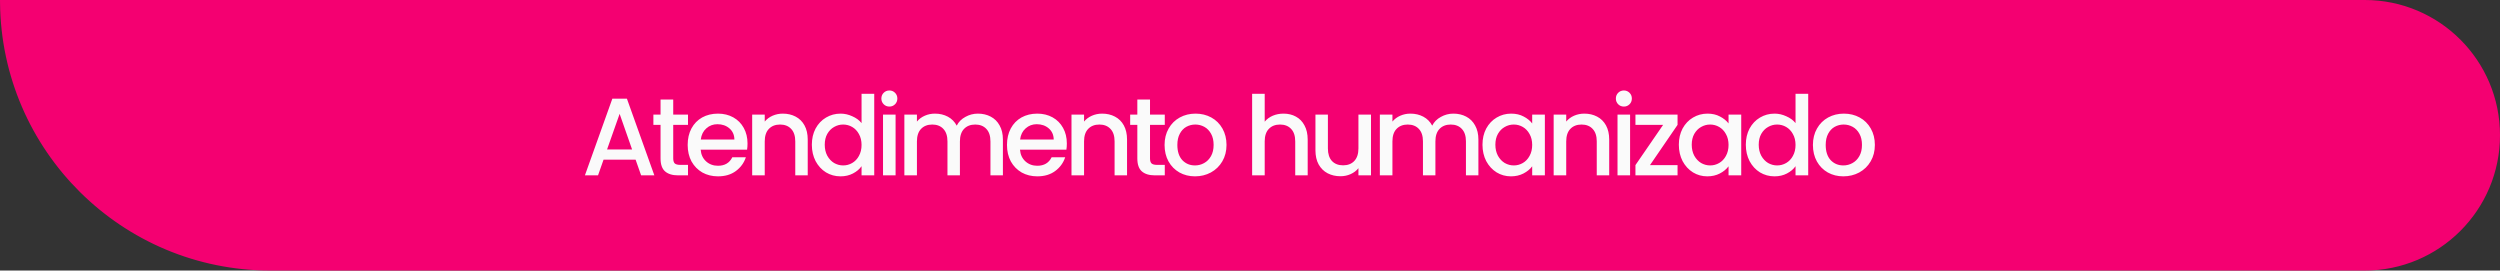
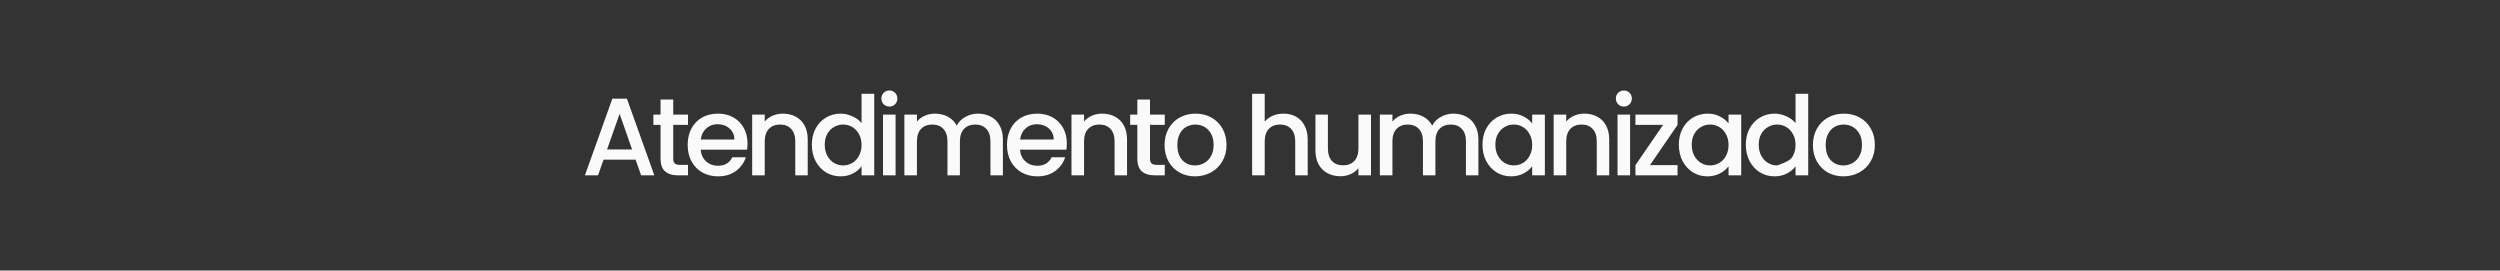
<svg xmlns="http://www.w3.org/2000/svg" width="499" height="54" viewBox="0 0 499 54" fill="none">
  <rect x="0" y="0" width="499" height="54" fill="#333333" stroke="none" />
-   <path d="M472 0.5C486.636 0.5 498.5 12.364 498.5 27C498.5 41.636 486.636 53.5 472 53.5H54C24.62 53.5 0.771 29.817 0.503 0.5H472Z" fill="#F40071" stroke="#F40071" />
-   <path d="M126.868 31.876H120.466L119.366 35H116.748L122.226 19.688H125.13L130.608 35H127.968L126.868 31.876ZM126.164 29.83L123.678 22.724L121.17 29.83H126.164ZM134.376 24.924V31.634C134.376 32.089 134.479 32.419 134.684 32.624C134.904 32.815 135.271 32.91 135.784 32.91H137.324V35H135.344C134.215 35 133.349 34.736 132.748 34.208C132.147 33.68 131.846 32.822 131.846 31.634V24.924H130.416V22.878H131.846V19.864H134.376V22.878H137.324V24.924H134.376ZM149.205 28.642C149.205 29.097 149.176 29.507 149.117 29.874H139.855C139.929 30.842 140.288 31.619 140.933 32.206C141.579 32.793 142.371 33.086 143.309 33.086C144.659 33.086 145.612 32.521 146.169 31.392H148.875C148.509 32.507 147.841 33.423 146.873 34.142C145.92 34.846 144.732 35.198 143.309 35.198C142.151 35.198 141.109 34.941 140.185 34.428C139.276 33.9 138.557 33.167 138.029 32.228C137.516 31.275 137.259 30.175 137.259 28.928C137.259 27.681 137.509 26.589 138.007 25.65C138.521 24.697 139.232 23.963 140.141 23.45C141.065 22.937 142.121 22.68 143.309 22.68C144.453 22.68 145.473 22.929 146.367 23.428C147.262 23.927 147.959 24.631 148.457 25.54C148.956 26.435 149.205 27.469 149.205 28.642ZM146.587 27.85C146.573 26.926 146.243 26.185 145.597 25.628C144.952 25.071 144.153 24.792 143.199 24.792C142.334 24.792 141.593 25.071 140.977 25.628C140.361 26.171 139.995 26.911 139.877 27.85H146.587ZM156.25 22.68C157.203 22.68 158.054 22.878 158.802 23.274C159.564 23.67 160.158 24.257 160.584 25.034C161.009 25.811 161.222 26.75 161.222 27.85V35H158.736V28.224C158.736 27.139 158.464 26.31 157.922 25.738C157.379 25.151 156.638 24.858 155.7 24.858C154.761 24.858 154.013 25.151 153.456 25.738C152.913 26.31 152.642 27.139 152.642 28.224V35H150.134V22.878H152.642V24.264C153.052 23.765 153.573 23.377 154.204 23.098C154.849 22.819 155.531 22.68 156.25 22.68ZM162.045 28.884C162.045 27.667 162.294 26.589 162.793 25.65C163.306 24.711 163.995 23.985 164.861 23.472C165.741 22.944 166.716 22.68 167.787 22.68C168.579 22.68 169.356 22.856 170.119 23.208C170.896 23.545 171.512 24 171.967 24.572V18.72H174.497V35H171.967V33.174C171.556 33.761 170.984 34.245 170.251 34.626C169.532 35.007 168.703 35.198 167.765 35.198C166.709 35.198 165.741 34.934 164.861 34.406C163.995 33.863 163.306 33.115 162.793 32.162C162.294 31.194 162.045 30.101 162.045 28.884ZM171.967 28.928C171.967 28.092 171.791 27.366 171.439 26.75C171.101 26.134 170.654 25.665 170.097 25.342C169.539 25.019 168.938 24.858 168.293 24.858C167.647 24.858 167.046 25.019 166.489 25.342C165.931 25.65 165.477 26.112 165.125 26.728C164.787 27.329 164.619 28.048 164.619 28.884C164.619 29.72 164.787 30.453 165.125 31.084C165.477 31.715 165.931 32.199 166.489 32.536C167.061 32.859 167.662 33.02 168.293 33.02C168.938 33.02 169.539 32.859 170.097 32.536C170.654 32.213 171.101 31.744 171.439 31.128C171.791 30.497 171.967 29.764 171.967 28.928ZM177.527 21.272C177.072 21.272 176.691 21.118 176.383 20.81C176.075 20.502 175.921 20.121 175.921 19.666C175.921 19.211 176.075 18.83 176.383 18.522C176.691 18.214 177.072 18.06 177.527 18.06C177.967 18.06 178.341 18.214 178.649 18.522C178.957 18.83 179.111 19.211 179.111 19.666C179.111 20.121 178.957 20.502 178.649 20.81C178.341 21.118 177.967 21.272 177.527 21.272ZM178.759 22.878V35H176.251V22.878H178.759ZM195.186 22.68C196.139 22.68 196.99 22.878 197.738 23.274C198.5 23.67 199.094 24.257 199.52 25.034C199.96 25.811 200.18 26.75 200.18 27.85V35H197.694V28.224C197.694 27.139 197.422 26.31 196.88 25.738C196.337 25.151 195.596 24.858 194.658 24.858C193.719 24.858 192.971 25.151 192.414 25.738C191.871 26.31 191.6 27.139 191.6 28.224V35H189.114V28.224C189.114 27.139 188.842 26.31 188.3 25.738C187.757 25.151 187.016 24.858 186.078 24.858C185.139 24.858 184.391 25.151 183.834 25.738C183.291 26.31 183.02 27.139 183.02 28.224V35H180.512V22.878H183.02V24.264C183.43 23.765 183.951 23.377 184.582 23.098C185.212 22.819 185.887 22.68 186.606 22.68C187.574 22.68 188.439 22.885 189.202 23.296C189.964 23.707 190.551 24.301 190.962 25.078C191.328 24.345 191.9 23.765 192.678 23.34C193.455 22.9 194.291 22.68 195.186 22.68ZM212.941 28.642C212.941 29.097 212.912 29.507 212.853 29.874H203.591C203.664 30.842 204.024 31.619 204.669 32.206C205.314 32.793 206.106 33.086 207.045 33.086C208.394 33.086 209.348 32.521 209.905 31.392H212.611C212.244 32.507 211.577 33.423 210.609 34.142C209.656 34.846 208.468 35.198 207.045 35.198C205.886 35.198 204.845 34.941 203.921 34.428C203.012 33.9 202.293 33.167 201.765 32.228C201.252 31.275 200.995 30.175 200.995 28.928C200.995 27.681 201.244 26.589 201.743 25.65C202.256 24.697 202.968 23.963 203.877 23.45C204.801 22.937 205.857 22.68 207.045 22.68C208.189 22.68 209.208 22.929 210.103 23.428C210.998 23.927 211.694 24.631 212.193 25.54C212.692 26.435 212.941 27.469 212.941 28.642ZM210.323 27.85C210.308 26.926 209.978 26.185 209.333 25.628C208.688 25.071 207.888 24.792 206.935 24.792C206.07 24.792 205.329 25.071 204.713 25.628C204.097 26.171 203.73 26.911 203.613 27.85H210.323ZM219.985 22.68C220.938 22.68 221.789 22.878 222.537 23.274C223.3 23.67 223.894 24.257 224.319 25.034C224.744 25.811 224.957 26.75 224.957 27.85V35H222.471V28.224C222.471 27.139 222.2 26.31 221.657 25.738C221.114 25.151 220.374 24.858 219.435 24.858C218.496 24.858 217.748 25.151 217.191 25.738C216.648 26.31 216.377 27.139 216.377 28.224V35H213.869V22.878H216.377V24.264C216.788 23.765 217.308 23.377 217.939 23.098C218.584 22.819 219.266 22.68 219.985 22.68ZM229.542 24.924V31.634C229.542 32.089 229.645 32.419 229.85 32.624C230.07 32.815 230.437 32.91 230.95 32.91H232.49V35H230.51C229.381 35 228.516 34.736 227.914 34.208C227.313 33.68 227.012 32.822 227.012 31.634V24.924H225.582V22.878H227.012V19.864H229.542V22.878H232.49V24.924H229.542ZM238.52 35.198C237.376 35.198 236.342 34.941 235.418 34.428C234.494 33.9 233.768 33.167 233.24 32.228C232.712 31.275 232.448 30.175 232.448 28.928C232.448 27.696 232.719 26.603 233.262 25.65C233.804 24.697 234.545 23.963 235.484 23.45C236.422 22.937 237.471 22.68 238.63 22.68C239.788 22.68 240.837 22.937 241.776 23.45C242.714 23.963 243.455 24.697 243.998 25.65C244.54 26.603 244.812 27.696 244.812 28.928C244.812 30.16 244.533 31.253 243.976 32.206C243.418 33.159 242.656 33.9 241.688 34.428C240.734 34.941 239.678 35.198 238.52 35.198ZM238.52 33.02C239.165 33.02 239.766 32.866 240.324 32.558C240.896 32.25 241.358 31.788 241.71 31.172C242.062 30.556 242.238 29.808 242.238 28.928C242.238 28.048 242.069 27.307 241.732 26.706C241.394 26.09 240.947 25.628 240.39 25.32C239.832 25.012 239.231 24.858 238.586 24.858C237.94 24.858 237.339 25.012 236.782 25.32C236.239 25.628 235.806 26.09 235.484 26.706C235.161 27.307 235 28.048 235 28.928C235 30.233 235.33 31.245 235.99 31.964C236.664 32.668 237.508 33.02 238.52 33.02ZM256.196 22.68C257.12 22.68 257.941 22.878 258.66 23.274C259.393 23.67 259.965 24.257 260.376 25.034C260.801 25.811 261.014 26.75 261.014 27.85V35H258.528V28.224C258.528 27.139 258.257 26.31 257.714 25.738C257.171 25.151 256.431 24.858 255.492 24.858C254.553 24.858 253.805 25.151 253.248 25.738C252.705 26.31 252.434 27.139 252.434 28.224V35H249.926V18.72H252.434V24.286C252.859 23.773 253.395 23.377 254.04 23.098C254.7 22.819 255.419 22.68 256.196 22.68ZM273.651 22.878V35H271.143V33.57C270.747 34.069 270.226 34.465 269.581 34.758C268.95 35.037 268.276 35.176 267.557 35.176C266.604 35.176 265.746 34.978 264.983 34.582C264.235 34.186 263.641 33.599 263.201 32.822C262.776 32.045 262.563 31.106 262.563 30.006V22.878H265.049V29.632C265.049 30.717 265.32 31.553 265.863 32.14C266.406 32.712 267.146 32.998 268.085 32.998C269.024 32.998 269.764 32.712 270.307 32.14C270.864 31.553 271.143 30.717 271.143 29.632V22.878H273.651ZM290.094 22.68C291.047 22.68 291.898 22.878 292.646 23.274C293.409 23.67 294.003 24.257 294.428 25.034C294.868 25.811 295.088 26.75 295.088 27.85V35H292.602V28.224C292.602 27.139 292.331 26.31 291.788 25.738C291.245 25.151 290.505 24.858 289.566 24.858C288.627 24.858 287.879 25.151 287.322 25.738C286.779 26.31 286.508 27.139 286.508 28.224V35H284.022V28.224C284.022 27.139 283.751 26.31 283.208 25.738C282.665 25.151 281.925 24.858 280.986 24.858C280.047 24.858 279.299 25.151 278.742 25.738C278.199 26.31 277.928 27.139 277.928 28.224V35H275.42V22.878H277.928V24.264C278.339 23.765 278.859 23.377 279.49 23.098C280.121 22.819 280.795 22.68 281.514 22.68C282.482 22.68 283.347 22.885 284.11 23.296C284.873 23.707 285.459 24.301 285.87 25.078C286.237 24.345 286.809 23.765 287.586 23.34C288.363 22.9 289.199 22.68 290.094 22.68ZM295.903 28.884C295.903 27.667 296.153 26.589 296.651 25.65C297.165 24.711 297.854 23.985 298.719 23.472C299.599 22.944 300.567 22.68 301.623 22.68C302.577 22.68 303.405 22.871 304.109 23.252C304.828 23.619 305.4 24.081 305.825 24.638V22.878H308.355V35H305.825V33.196C305.4 33.768 304.821 34.245 304.087 34.626C303.354 35.007 302.518 35.198 301.579 35.198C300.538 35.198 299.585 34.934 298.719 34.406C297.854 33.863 297.165 33.115 296.651 32.162C296.153 31.194 295.903 30.101 295.903 28.884ZM305.825 28.928C305.825 28.092 305.649 27.366 305.297 26.75C304.96 26.134 304.513 25.665 303.955 25.342C303.398 25.019 302.797 24.858 302.151 24.858C301.506 24.858 300.905 25.019 300.347 25.342C299.79 25.65 299.335 26.112 298.983 26.728C298.646 27.329 298.477 28.048 298.477 28.884C298.477 29.72 298.646 30.453 298.983 31.084C299.335 31.715 299.79 32.199 300.347 32.536C300.919 32.859 301.521 33.02 302.151 33.02C302.797 33.02 303.398 32.859 303.955 32.536C304.513 32.213 304.96 31.744 305.297 31.128C305.649 30.497 305.825 29.764 305.825 28.928ZM316.226 22.68C317.179 22.68 318.03 22.878 318.778 23.274C319.54 23.67 320.134 24.257 320.56 25.034C320.985 25.811 321.198 26.75 321.198 27.85V35H318.712V28.224C318.712 27.139 318.44 26.31 317.898 25.738C317.355 25.151 316.614 24.858 315.676 24.858C314.737 24.858 313.989 25.151 313.432 25.738C312.889 26.31 312.618 27.139 312.618 28.224V35H310.11V22.878H312.618V24.264C313.028 23.765 313.549 23.377 314.18 23.098C314.825 22.819 315.507 22.68 316.226 22.68ZM324.133 21.272C323.678 21.272 323.297 21.118 322.989 20.81C322.681 20.502 322.527 20.121 322.527 19.666C322.527 19.211 322.681 18.83 322.989 18.522C323.297 18.214 323.678 18.06 324.133 18.06C324.573 18.06 324.947 18.214 325.255 18.522C325.563 18.83 325.717 19.211 325.717 19.666C325.717 20.121 325.563 20.502 325.255 20.81C324.947 21.118 324.573 21.272 324.133 21.272ZM325.365 22.878V35H322.857V22.878H325.365ZM329.339 32.954H334.839V35H326.435V32.954L331.957 24.924H326.435V22.878H334.839V24.924L329.339 32.954ZM335.097 28.884C335.097 27.667 335.346 26.589 335.845 25.65C336.358 24.711 337.048 23.985 337.913 23.472C338.793 22.944 339.761 22.68 340.817 22.68C341.77 22.68 342.599 22.871 343.303 23.252C344.022 23.619 344.594 24.081 345.019 24.638V22.878H347.549V35H345.019V33.196C344.594 33.768 344.014 34.245 343.281 34.626C342.548 35.007 341.712 35.198 340.773 35.198C339.732 35.198 338.778 34.934 337.913 34.406C337.048 33.863 336.358 33.115 335.845 32.162C335.346 31.194 335.097 30.101 335.097 28.884ZM345.019 28.928C345.019 28.092 344.843 27.366 344.491 26.75C344.154 26.134 343.706 25.665 343.149 25.342C342.592 25.019 341.99 24.858 341.345 24.858C340.7 24.858 340.098 25.019 339.541 25.342C338.984 25.65 338.529 26.112 338.177 26.728C337.84 27.329 337.671 28.048 337.671 28.884C337.671 29.72 337.84 30.453 338.177 31.084C338.529 31.715 338.984 32.199 339.541 32.536C340.113 32.859 340.714 33.02 341.345 33.02C341.99 33.02 342.592 32.859 343.149 32.536C343.706 32.213 344.154 31.744 344.491 31.128C344.843 30.497 345.019 29.764 345.019 28.928ZM348.467 28.884C348.467 27.667 348.716 26.589 349.215 25.65C349.728 24.711 350.418 23.985 351.283 23.472C352.163 22.944 353.138 22.68 354.209 22.68C355.001 22.68 355.778 22.856 356.541 23.208C357.318 23.545 357.934 24 358.389 24.572V18.72H360.919V35H358.389V33.174C357.978 33.761 357.406 34.245 356.673 34.626C355.954 35.007 355.126 35.198 354.187 35.198C353.131 35.198 352.163 34.934 351.283 34.406C350.418 33.863 349.728 33.115 349.215 32.162C348.716 31.194 348.467 30.101 348.467 28.884ZM358.389 28.928C358.389 28.092 358.213 27.366 357.861 26.75C357.524 26.134 357.076 25.665 356.519 25.342C355.962 25.019 355.36 24.858 354.715 24.858C354.07 24.858 353.468 25.019 352.911 25.342C352.354 25.65 351.899 26.112 351.547 26.728C351.21 27.329 351.041 28.048 351.041 28.884C351.041 29.72 351.21 30.453 351.547 31.084C351.899 31.715 352.354 32.199 352.911 32.536C353.483 32.859 354.084 33.02 354.715 33.02C355.36 33.02 355.962 32.859 356.519 32.536C357.076 32.213 357.524 31.744 357.861 31.128C358.213 30.497 358.389 29.764 358.389 28.928ZM367.931 35.198C366.787 35.198 365.753 34.941 364.829 34.428C363.905 33.9 363.179 33.167 362.651 32.228C362.123 31.275 361.859 30.175 361.859 28.928C361.859 27.696 362.131 26.603 362.673 25.65C363.216 24.697 363.957 23.963 364.895 23.45C365.834 22.937 366.883 22.68 368.041 22.68C369.2 22.68 370.249 22.937 371.187 23.45C372.126 23.963 372.867 24.697 373.409 25.65C373.952 26.603 374.223 27.696 374.223 28.928C374.223 30.16 373.945 31.253 373.387 32.206C372.83 33.159 372.067 33.9 371.099 34.428C370.146 34.941 369.09 35.198 367.931 35.198ZM367.931 33.02C368.577 33.02 369.178 32.866 369.735 32.558C370.307 32.25 370.769 31.788 371.121 31.172C371.473 30.556 371.649 29.808 371.649 28.928C371.649 28.048 371.481 27.307 371.143 26.706C370.806 26.09 370.359 25.628 369.801 25.32C369.244 25.012 368.643 24.858 367.997 24.858C367.352 24.858 366.751 25.012 366.193 25.32C365.651 25.628 365.218 26.09 364.895 26.706C364.573 27.307 364.411 28.048 364.411 28.928C364.411 30.233 364.741 31.245 365.401 31.964C366.076 32.668 366.919 33.02 367.931 33.02Z" fill="#FAFAFA" />
+   <path d="M126.868 31.876H120.466L119.366 35H116.748L122.226 19.688H125.13L130.608 35H127.968L126.868 31.876ZM126.164 29.83L123.678 22.724L121.17 29.83H126.164ZM134.376 24.924V31.634C134.376 32.089 134.479 32.419 134.684 32.624C134.904 32.815 135.271 32.91 135.784 32.91H137.324V35H135.344C134.215 35 133.349 34.736 132.748 34.208C132.147 33.68 131.846 32.822 131.846 31.634V24.924H130.416V22.878H131.846V19.864H134.376V22.878H137.324V24.924H134.376ZM149.205 28.642C149.205 29.097 149.176 29.507 149.117 29.874H139.855C139.929 30.842 140.288 31.619 140.933 32.206C141.579 32.793 142.371 33.086 143.309 33.086C144.659 33.086 145.612 32.521 146.169 31.392H148.875C148.509 32.507 147.841 33.423 146.873 34.142C145.92 34.846 144.732 35.198 143.309 35.198C142.151 35.198 141.109 34.941 140.185 34.428C139.276 33.9 138.557 33.167 138.029 32.228C137.516 31.275 137.259 30.175 137.259 28.928C137.259 27.681 137.509 26.589 138.007 25.65C138.521 24.697 139.232 23.963 140.141 23.45C141.065 22.937 142.121 22.68 143.309 22.68C144.453 22.68 145.473 22.929 146.367 23.428C147.262 23.927 147.959 24.631 148.457 25.54C148.956 26.435 149.205 27.469 149.205 28.642ZM146.587 27.85C146.573 26.926 146.243 26.185 145.597 25.628C144.952 25.071 144.153 24.792 143.199 24.792C142.334 24.792 141.593 25.071 140.977 25.628C140.361 26.171 139.995 26.911 139.877 27.85H146.587ZM156.25 22.68C157.203 22.68 158.054 22.878 158.802 23.274C159.564 23.67 160.158 24.257 160.584 25.034C161.009 25.811 161.222 26.75 161.222 27.85V35H158.736V28.224C158.736 27.139 158.464 26.31 157.922 25.738C157.379 25.151 156.638 24.858 155.7 24.858C154.761 24.858 154.013 25.151 153.456 25.738C152.913 26.31 152.642 27.139 152.642 28.224V35H150.134V22.878H152.642V24.264C153.052 23.765 153.573 23.377 154.204 23.098C154.849 22.819 155.531 22.68 156.25 22.68ZM162.045 28.884C162.045 27.667 162.294 26.589 162.793 25.65C163.306 24.711 163.995 23.985 164.861 23.472C165.741 22.944 166.716 22.68 167.787 22.68C168.579 22.68 169.356 22.856 170.119 23.208C170.896 23.545 171.512 24 171.967 24.572V18.72H174.497V35H171.967V33.174C171.556 33.761 170.984 34.245 170.251 34.626C169.532 35.007 168.703 35.198 167.765 35.198C166.709 35.198 165.741 34.934 164.861 34.406C163.995 33.863 163.306 33.115 162.793 32.162C162.294 31.194 162.045 30.101 162.045 28.884ZM171.967 28.928C171.967 28.092 171.791 27.366 171.439 26.75C171.101 26.134 170.654 25.665 170.097 25.342C169.539 25.019 168.938 24.858 168.293 24.858C167.647 24.858 167.046 25.019 166.489 25.342C165.931 25.65 165.477 26.112 165.125 26.728C164.787 27.329 164.619 28.048 164.619 28.884C164.619 29.72 164.787 30.453 165.125 31.084C165.477 31.715 165.931 32.199 166.489 32.536C167.061 32.859 167.662 33.02 168.293 33.02C168.938 33.02 169.539 32.859 170.097 32.536C170.654 32.213 171.101 31.744 171.439 31.128C171.791 30.497 171.967 29.764 171.967 28.928ZM177.527 21.272C177.072 21.272 176.691 21.118 176.383 20.81C176.075 20.502 175.921 20.121 175.921 19.666C175.921 19.211 176.075 18.83 176.383 18.522C176.691 18.214 177.072 18.06 177.527 18.06C177.967 18.06 178.341 18.214 178.649 18.522C178.957 18.83 179.111 19.211 179.111 19.666C179.111 20.121 178.957 20.502 178.649 20.81C178.341 21.118 177.967 21.272 177.527 21.272ZM178.759 22.878V35H176.251V22.878H178.759ZM195.186 22.68C196.139 22.68 196.99 22.878 197.738 23.274C198.5 23.67 199.094 24.257 199.52 25.034C199.96 25.811 200.18 26.75 200.18 27.85V35H197.694V28.224C197.694 27.139 197.422 26.31 196.88 25.738C196.337 25.151 195.596 24.858 194.658 24.858C193.719 24.858 192.971 25.151 192.414 25.738C191.871 26.31 191.6 27.139 191.6 28.224V35H189.114V28.224C189.114 27.139 188.842 26.31 188.3 25.738C187.757 25.151 187.016 24.858 186.078 24.858C185.139 24.858 184.391 25.151 183.834 25.738C183.291 26.31 183.02 27.139 183.02 28.224V35H180.512V22.878H183.02V24.264C183.43 23.765 183.951 23.377 184.582 23.098C185.212 22.819 185.887 22.68 186.606 22.68C187.574 22.68 188.439 22.885 189.202 23.296C189.964 23.707 190.551 24.301 190.962 25.078C191.328 24.345 191.9 23.765 192.678 23.34C193.455 22.9 194.291 22.68 195.186 22.68ZM212.941 28.642C212.941 29.097 212.912 29.507 212.853 29.874H203.591C203.664 30.842 204.024 31.619 204.669 32.206C205.314 32.793 206.106 33.086 207.045 33.086C208.394 33.086 209.348 32.521 209.905 31.392H212.611C212.244 32.507 211.577 33.423 210.609 34.142C209.656 34.846 208.468 35.198 207.045 35.198C205.886 35.198 204.845 34.941 203.921 34.428C203.012 33.9 202.293 33.167 201.765 32.228C201.252 31.275 200.995 30.175 200.995 28.928C200.995 27.681 201.244 26.589 201.743 25.65C202.256 24.697 202.968 23.963 203.877 23.45C204.801 22.937 205.857 22.68 207.045 22.68C208.189 22.68 209.208 22.929 210.103 23.428C210.998 23.927 211.694 24.631 212.193 25.54C212.692 26.435 212.941 27.469 212.941 28.642ZM210.323 27.85C210.308 26.926 209.978 26.185 209.333 25.628C208.688 25.071 207.888 24.792 206.935 24.792C206.07 24.792 205.329 25.071 204.713 25.628C204.097 26.171 203.73 26.911 203.613 27.85H210.323ZM219.985 22.68C220.938 22.68 221.789 22.878 222.537 23.274C223.3 23.67 223.894 24.257 224.319 25.034C224.744 25.811 224.957 26.75 224.957 27.85V35H222.471V28.224C222.471 27.139 222.2 26.31 221.657 25.738C221.114 25.151 220.374 24.858 219.435 24.858C218.496 24.858 217.748 25.151 217.191 25.738C216.648 26.31 216.377 27.139 216.377 28.224V35H213.869V22.878H216.377V24.264C216.788 23.765 217.308 23.377 217.939 23.098C218.584 22.819 219.266 22.68 219.985 22.68ZM229.542 24.924V31.634C229.542 32.089 229.645 32.419 229.85 32.624C230.07 32.815 230.437 32.91 230.95 32.91H232.49V35H230.51C229.381 35 228.516 34.736 227.914 34.208C227.313 33.68 227.012 32.822 227.012 31.634V24.924H225.582V22.878H227.012V19.864H229.542V22.878H232.49V24.924H229.542ZM238.52 35.198C237.376 35.198 236.342 34.941 235.418 34.428C234.494 33.9 233.768 33.167 233.24 32.228C232.712 31.275 232.448 30.175 232.448 28.928C232.448 27.696 232.719 26.603 233.262 25.65C233.804 24.697 234.545 23.963 235.484 23.45C236.422 22.937 237.471 22.68 238.63 22.68C239.788 22.68 240.837 22.937 241.776 23.45C242.714 23.963 243.455 24.697 243.998 25.65C244.54 26.603 244.812 27.696 244.812 28.928C244.812 30.16 244.533 31.253 243.976 32.206C243.418 33.159 242.656 33.9 241.688 34.428C240.734 34.941 239.678 35.198 238.52 35.198ZM238.52 33.02C239.165 33.02 239.766 32.866 240.324 32.558C240.896 32.25 241.358 31.788 241.71 31.172C242.062 30.556 242.238 29.808 242.238 28.928C242.238 28.048 242.069 27.307 241.732 26.706C241.394 26.09 240.947 25.628 240.39 25.32C239.832 25.012 239.231 24.858 238.586 24.858C237.94 24.858 237.339 25.012 236.782 25.32C236.239 25.628 235.806 26.09 235.484 26.706C235.161 27.307 235 28.048 235 28.928C235 30.233 235.33 31.245 235.99 31.964C236.664 32.668 237.508 33.02 238.52 33.02ZM256.196 22.68C257.12 22.68 257.941 22.878 258.66 23.274C259.393 23.67 259.965 24.257 260.376 25.034C260.801 25.811 261.014 26.75 261.014 27.85V35H258.528V28.224C258.528 27.139 258.257 26.31 257.714 25.738C257.171 25.151 256.431 24.858 255.492 24.858C254.553 24.858 253.805 25.151 253.248 25.738C252.705 26.31 252.434 27.139 252.434 28.224V35H249.926V18.72H252.434V24.286C252.859 23.773 253.395 23.377 254.04 23.098C254.7 22.819 255.419 22.68 256.196 22.68ZM273.651 22.878V35H271.143V33.57C270.747 34.069 270.226 34.465 269.581 34.758C268.95 35.037 268.276 35.176 267.557 35.176C266.604 35.176 265.746 34.978 264.983 34.582C264.235 34.186 263.641 33.599 263.201 32.822C262.776 32.045 262.563 31.106 262.563 30.006V22.878H265.049V29.632C265.049 30.717 265.32 31.553 265.863 32.14C266.406 32.712 267.146 32.998 268.085 32.998C269.024 32.998 269.764 32.712 270.307 32.14C270.864 31.553 271.143 30.717 271.143 29.632V22.878H273.651ZM290.094 22.68C291.047 22.68 291.898 22.878 292.646 23.274C293.409 23.67 294.003 24.257 294.428 25.034C294.868 25.811 295.088 26.75 295.088 27.85V35H292.602V28.224C292.602 27.139 292.331 26.31 291.788 25.738C291.245 25.151 290.505 24.858 289.566 24.858C288.627 24.858 287.879 25.151 287.322 25.738C286.779 26.31 286.508 27.139 286.508 28.224V35H284.022V28.224C284.022 27.139 283.751 26.31 283.208 25.738C282.665 25.151 281.925 24.858 280.986 24.858C280.047 24.858 279.299 25.151 278.742 25.738C278.199 26.31 277.928 27.139 277.928 28.224V35H275.42V22.878H277.928V24.264C278.339 23.765 278.859 23.377 279.49 23.098C280.121 22.819 280.795 22.68 281.514 22.68C282.482 22.68 283.347 22.885 284.11 23.296C284.873 23.707 285.459 24.301 285.87 25.078C286.237 24.345 286.809 23.765 287.586 23.34C288.363 22.9 289.199 22.68 290.094 22.68ZM295.903 28.884C295.903 27.667 296.153 26.589 296.651 25.65C297.165 24.711 297.854 23.985 298.719 23.472C299.599 22.944 300.567 22.68 301.623 22.68C302.577 22.68 303.405 22.871 304.109 23.252C304.828 23.619 305.4 24.081 305.825 24.638V22.878H308.355V35H305.825V33.196C305.4 33.768 304.821 34.245 304.087 34.626C303.354 35.007 302.518 35.198 301.579 35.198C300.538 35.198 299.585 34.934 298.719 34.406C297.854 33.863 297.165 33.115 296.651 32.162C296.153 31.194 295.903 30.101 295.903 28.884ZM305.825 28.928C305.825 28.092 305.649 27.366 305.297 26.75C304.96 26.134 304.513 25.665 303.955 25.342C303.398 25.019 302.797 24.858 302.151 24.858C301.506 24.858 300.905 25.019 300.347 25.342C299.79 25.65 299.335 26.112 298.983 26.728C298.646 27.329 298.477 28.048 298.477 28.884C298.477 29.72 298.646 30.453 298.983 31.084C299.335 31.715 299.79 32.199 300.347 32.536C300.919 32.859 301.521 33.02 302.151 33.02C302.797 33.02 303.398 32.859 303.955 32.536C304.513 32.213 304.96 31.744 305.297 31.128C305.649 30.497 305.825 29.764 305.825 28.928ZM316.226 22.68C317.179 22.68 318.03 22.878 318.778 23.274C319.54 23.67 320.134 24.257 320.56 25.034C320.985 25.811 321.198 26.75 321.198 27.85V35H318.712V28.224C318.712 27.139 318.44 26.31 317.898 25.738C317.355 25.151 316.614 24.858 315.676 24.858C314.737 24.858 313.989 25.151 313.432 25.738C312.889 26.31 312.618 27.139 312.618 28.224V35H310.11V22.878H312.618V24.264C313.028 23.765 313.549 23.377 314.18 23.098C314.825 22.819 315.507 22.68 316.226 22.68ZM324.133 21.272C323.678 21.272 323.297 21.118 322.989 20.81C322.681 20.502 322.527 20.121 322.527 19.666C322.527 19.211 322.681 18.83 322.989 18.522C323.297 18.214 323.678 18.06 324.133 18.06C324.573 18.06 324.947 18.214 325.255 18.522C325.563 18.83 325.717 19.211 325.717 19.666C325.717 20.121 325.563 20.502 325.255 20.81C324.947 21.118 324.573 21.272 324.133 21.272ZM325.365 22.878V35H322.857V22.878H325.365ZM329.339 32.954H334.839V35H326.435V32.954L331.957 24.924H326.435V22.878H334.839V24.924L329.339 32.954ZM335.097 28.884C335.097 27.667 335.346 26.589 335.845 25.65C336.358 24.711 337.048 23.985 337.913 23.472C338.793 22.944 339.761 22.68 340.817 22.68C341.77 22.68 342.599 22.871 343.303 23.252C344.022 23.619 344.594 24.081 345.019 24.638V22.878H347.549V35H345.019V33.196C344.594 33.768 344.014 34.245 343.281 34.626C342.548 35.007 341.712 35.198 340.773 35.198C339.732 35.198 338.778 34.934 337.913 34.406C337.048 33.863 336.358 33.115 335.845 32.162C335.346 31.194 335.097 30.101 335.097 28.884ZM345.019 28.928C345.019 28.092 344.843 27.366 344.491 26.75C344.154 26.134 343.706 25.665 343.149 25.342C342.592 25.019 341.99 24.858 341.345 24.858C340.7 24.858 340.098 25.019 339.541 25.342C338.984 25.65 338.529 26.112 338.177 26.728C337.84 27.329 337.671 28.048 337.671 28.884C337.671 29.72 337.84 30.453 338.177 31.084C338.529 31.715 338.984 32.199 339.541 32.536C340.113 32.859 340.714 33.02 341.345 33.02C341.99 33.02 342.592 32.859 343.149 32.536C343.706 32.213 344.154 31.744 344.491 31.128C344.843 30.497 345.019 29.764 345.019 28.928ZM348.467 28.884C348.467 27.667 348.716 26.589 349.215 25.65C349.728 24.711 350.418 23.985 351.283 23.472C352.163 22.944 353.138 22.68 354.209 22.68C355.001 22.68 355.778 22.856 356.541 23.208C357.318 23.545 357.934 24 358.389 24.572V18.72H360.919V35H358.389V33.174C357.978 33.761 357.406 34.245 356.673 34.626C355.954 35.007 355.126 35.198 354.187 35.198C353.131 35.198 352.163 34.934 351.283 34.406C350.418 33.863 349.728 33.115 349.215 32.162C348.716 31.194 348.467 30.101 348.467 28.884ZM358.389 28.928C358.389 28.092 358.213 27.366 357.861 26.75C357.524 26.134 357.076 25.665 356.519 25.342C355.962 25.019 355.36 24.858 354.715 24.858C354.07 24.858 353.468 25.019 352.911 25.342C352.354 25.65 351.899 26.112 351.547 26.728C351.21 27.329 351.041 28.048 351.041 28.884C351.041 29.72 351.21 30.453 351.547 31.084C351.899 31.715 352.354 32.199 352.911 32.536C353.483 32.859 354.084 33.02 354.715 33.02C357.076 32.213 357.524 31.744 357.861 31.128C358.213 30.497 358.389 29.764 358.389 28.928ZM367.931 35.198C366.787 35.198 365.753 34.941 364.829 34.428C363.905 33.9 363.179 33.167 362.651 32.228C362.123 31.275 361.859 30.175 361.859 28.928C361.859 27.696 362.131 26.603 362.673 25.65C363.216 24.697 363.957 23.963 364.895 23.45C365.834 22.937 366.883 22.68 368.041 22.68C369.2 22.68 370.249 22.937 371.187 23.45C372.126 23.963 372.867 24.697 373.409 25.65C373.952 26.603 374.223 27.696 374.223 28.928C374.223 30.16 373.945 31.253 373.387 32.206C372.83 33.159 372.067 33.9 371.099 34.428C370.146 34.941 369.09 35.198 367.931 35.198ZM367.931 33.02C368.577 33.02 369.178 32.866 369.735 32.558C370.307 32.25 370.769 31.788 371.121 31.172C371.473 30.556 371.649 29.808 371.649 28.928C371.649 28.048 371.481 27.307 371.143 26.706C370.806 26.09 370.359 25.628 369.801 25.32C369.244 25.012 368.643 24.858 367.997 24.858C367.352 24.858 366.751 25.012 366.193 25.32C365.651 25.628 365.218 26.09 364.895 26.706C364.573 27.307 364.411 28.048 364.411 28.928C364.411 30.233 364.741 31.245 365.401 31.964C366.076 32.668 366.919 33.02 367.931 33.02Z" fill="#FAFAFA" />
</svg>